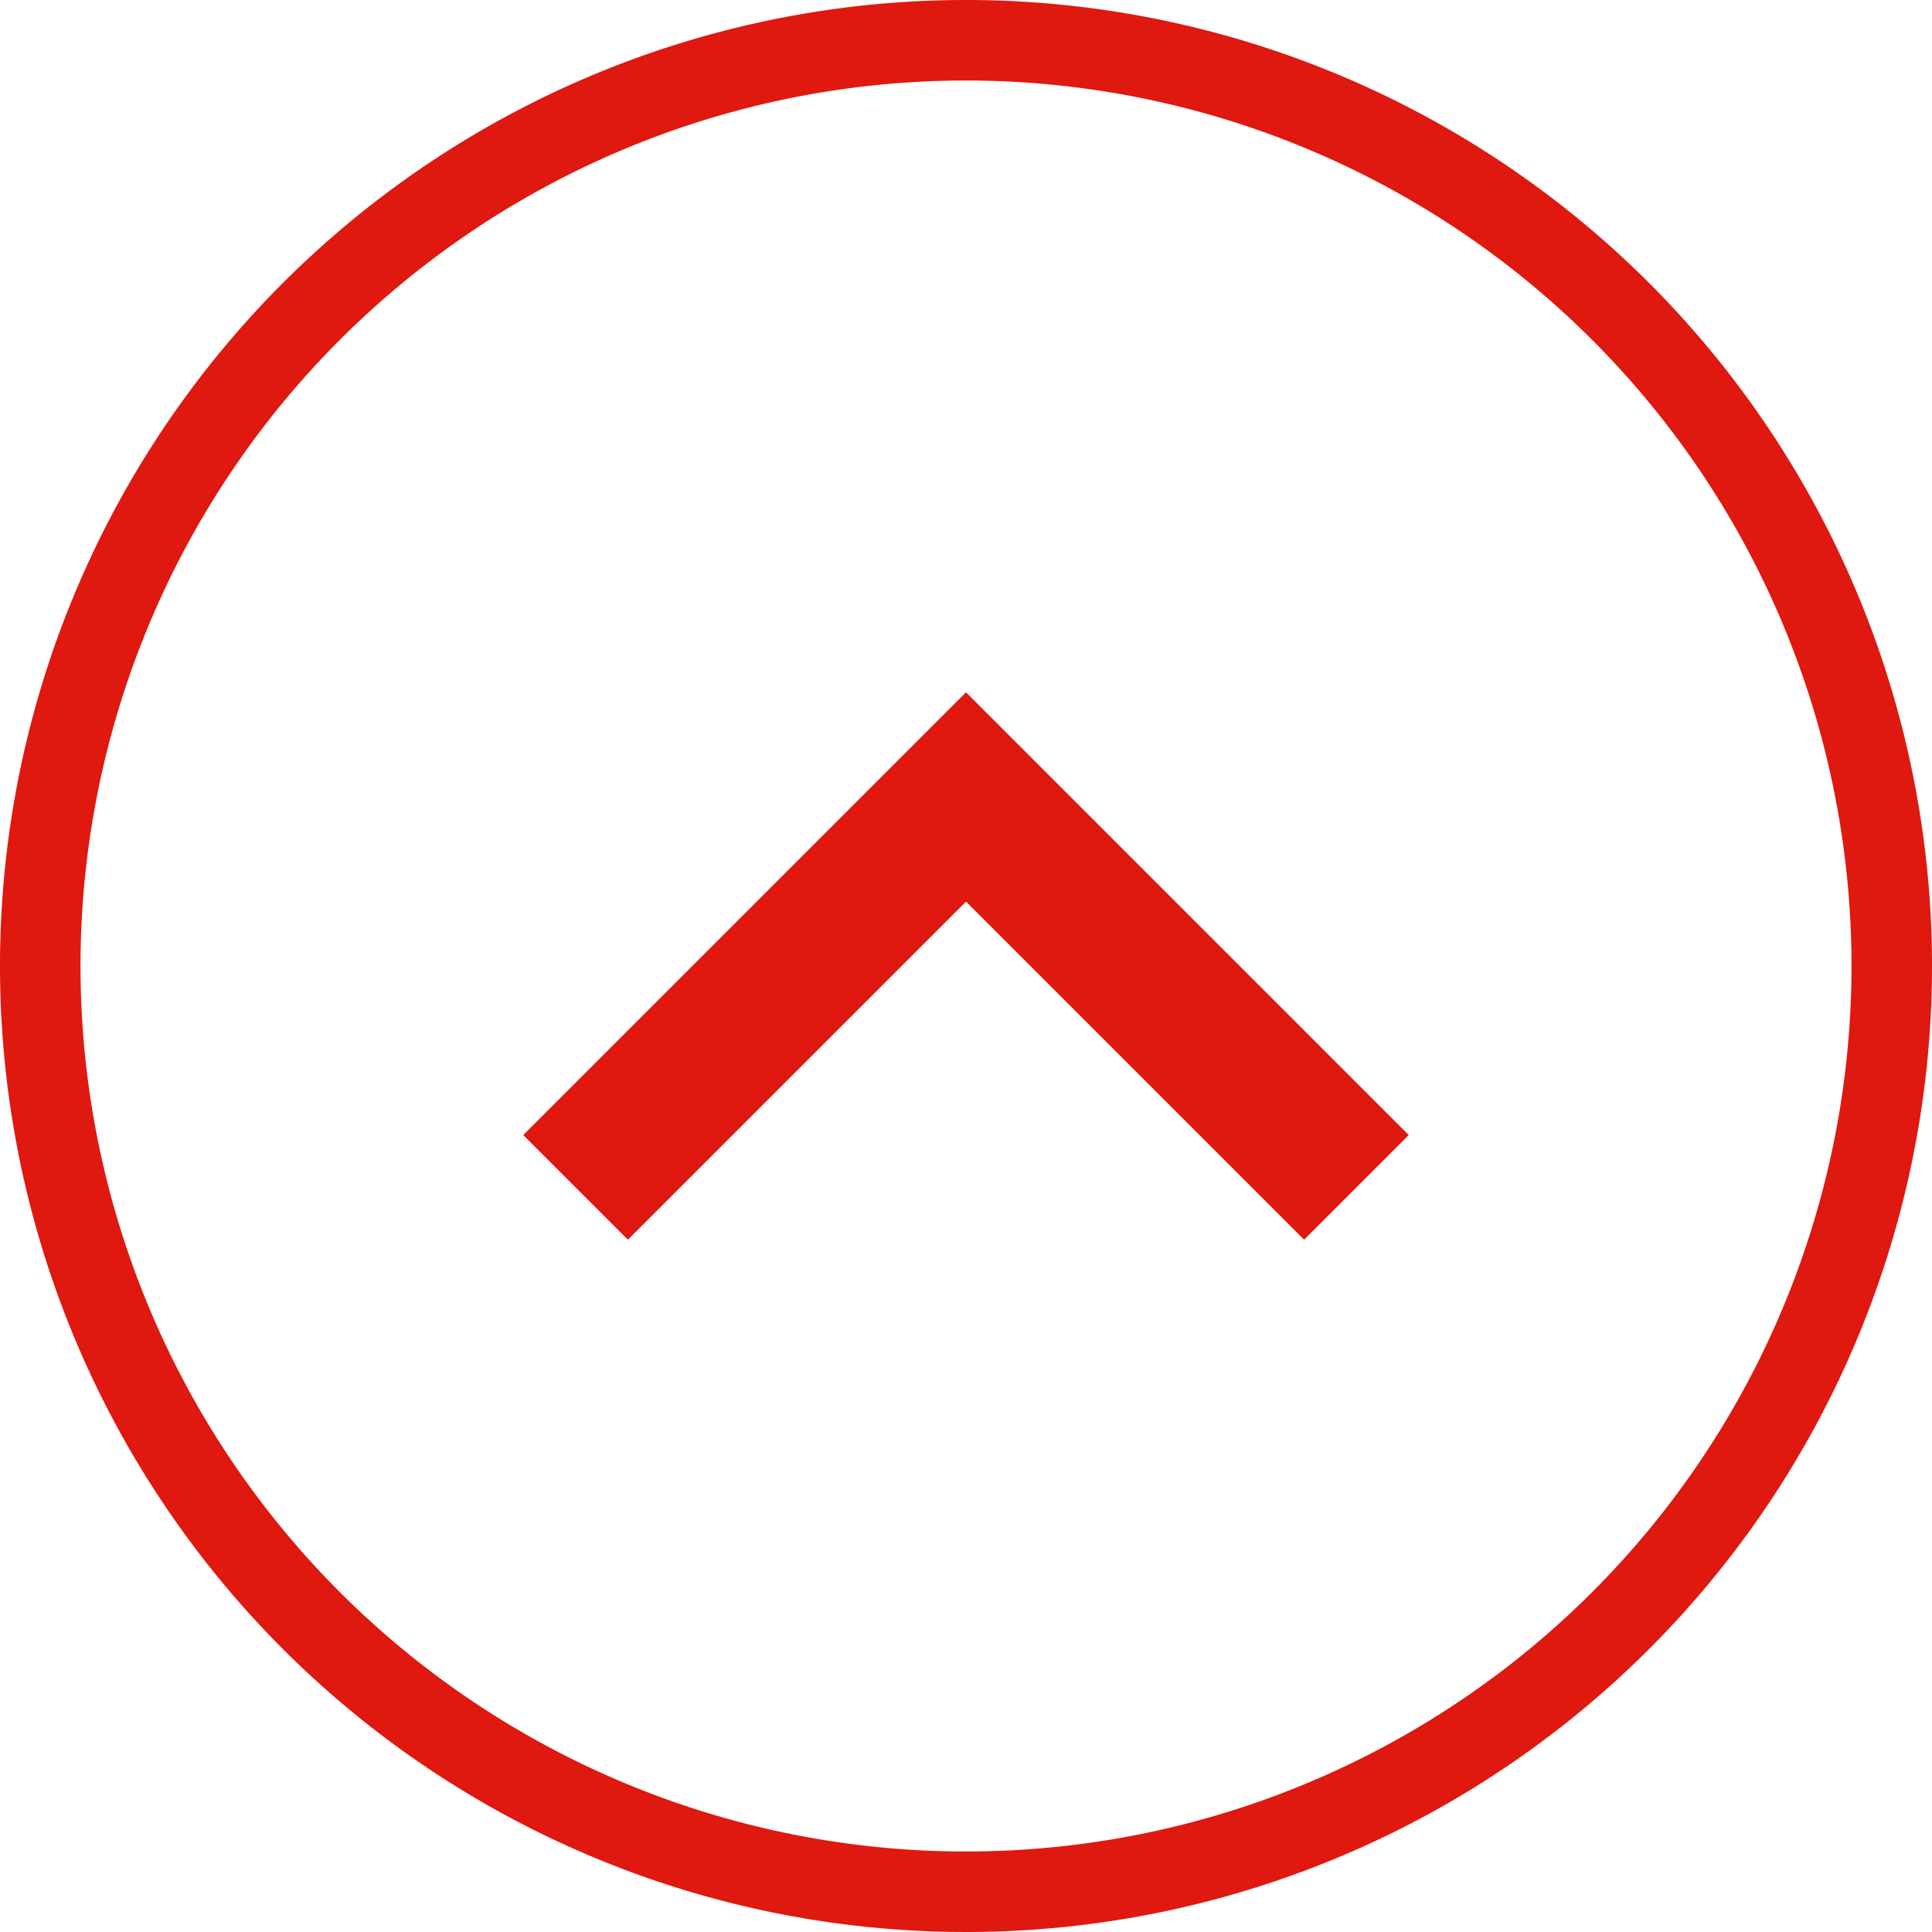
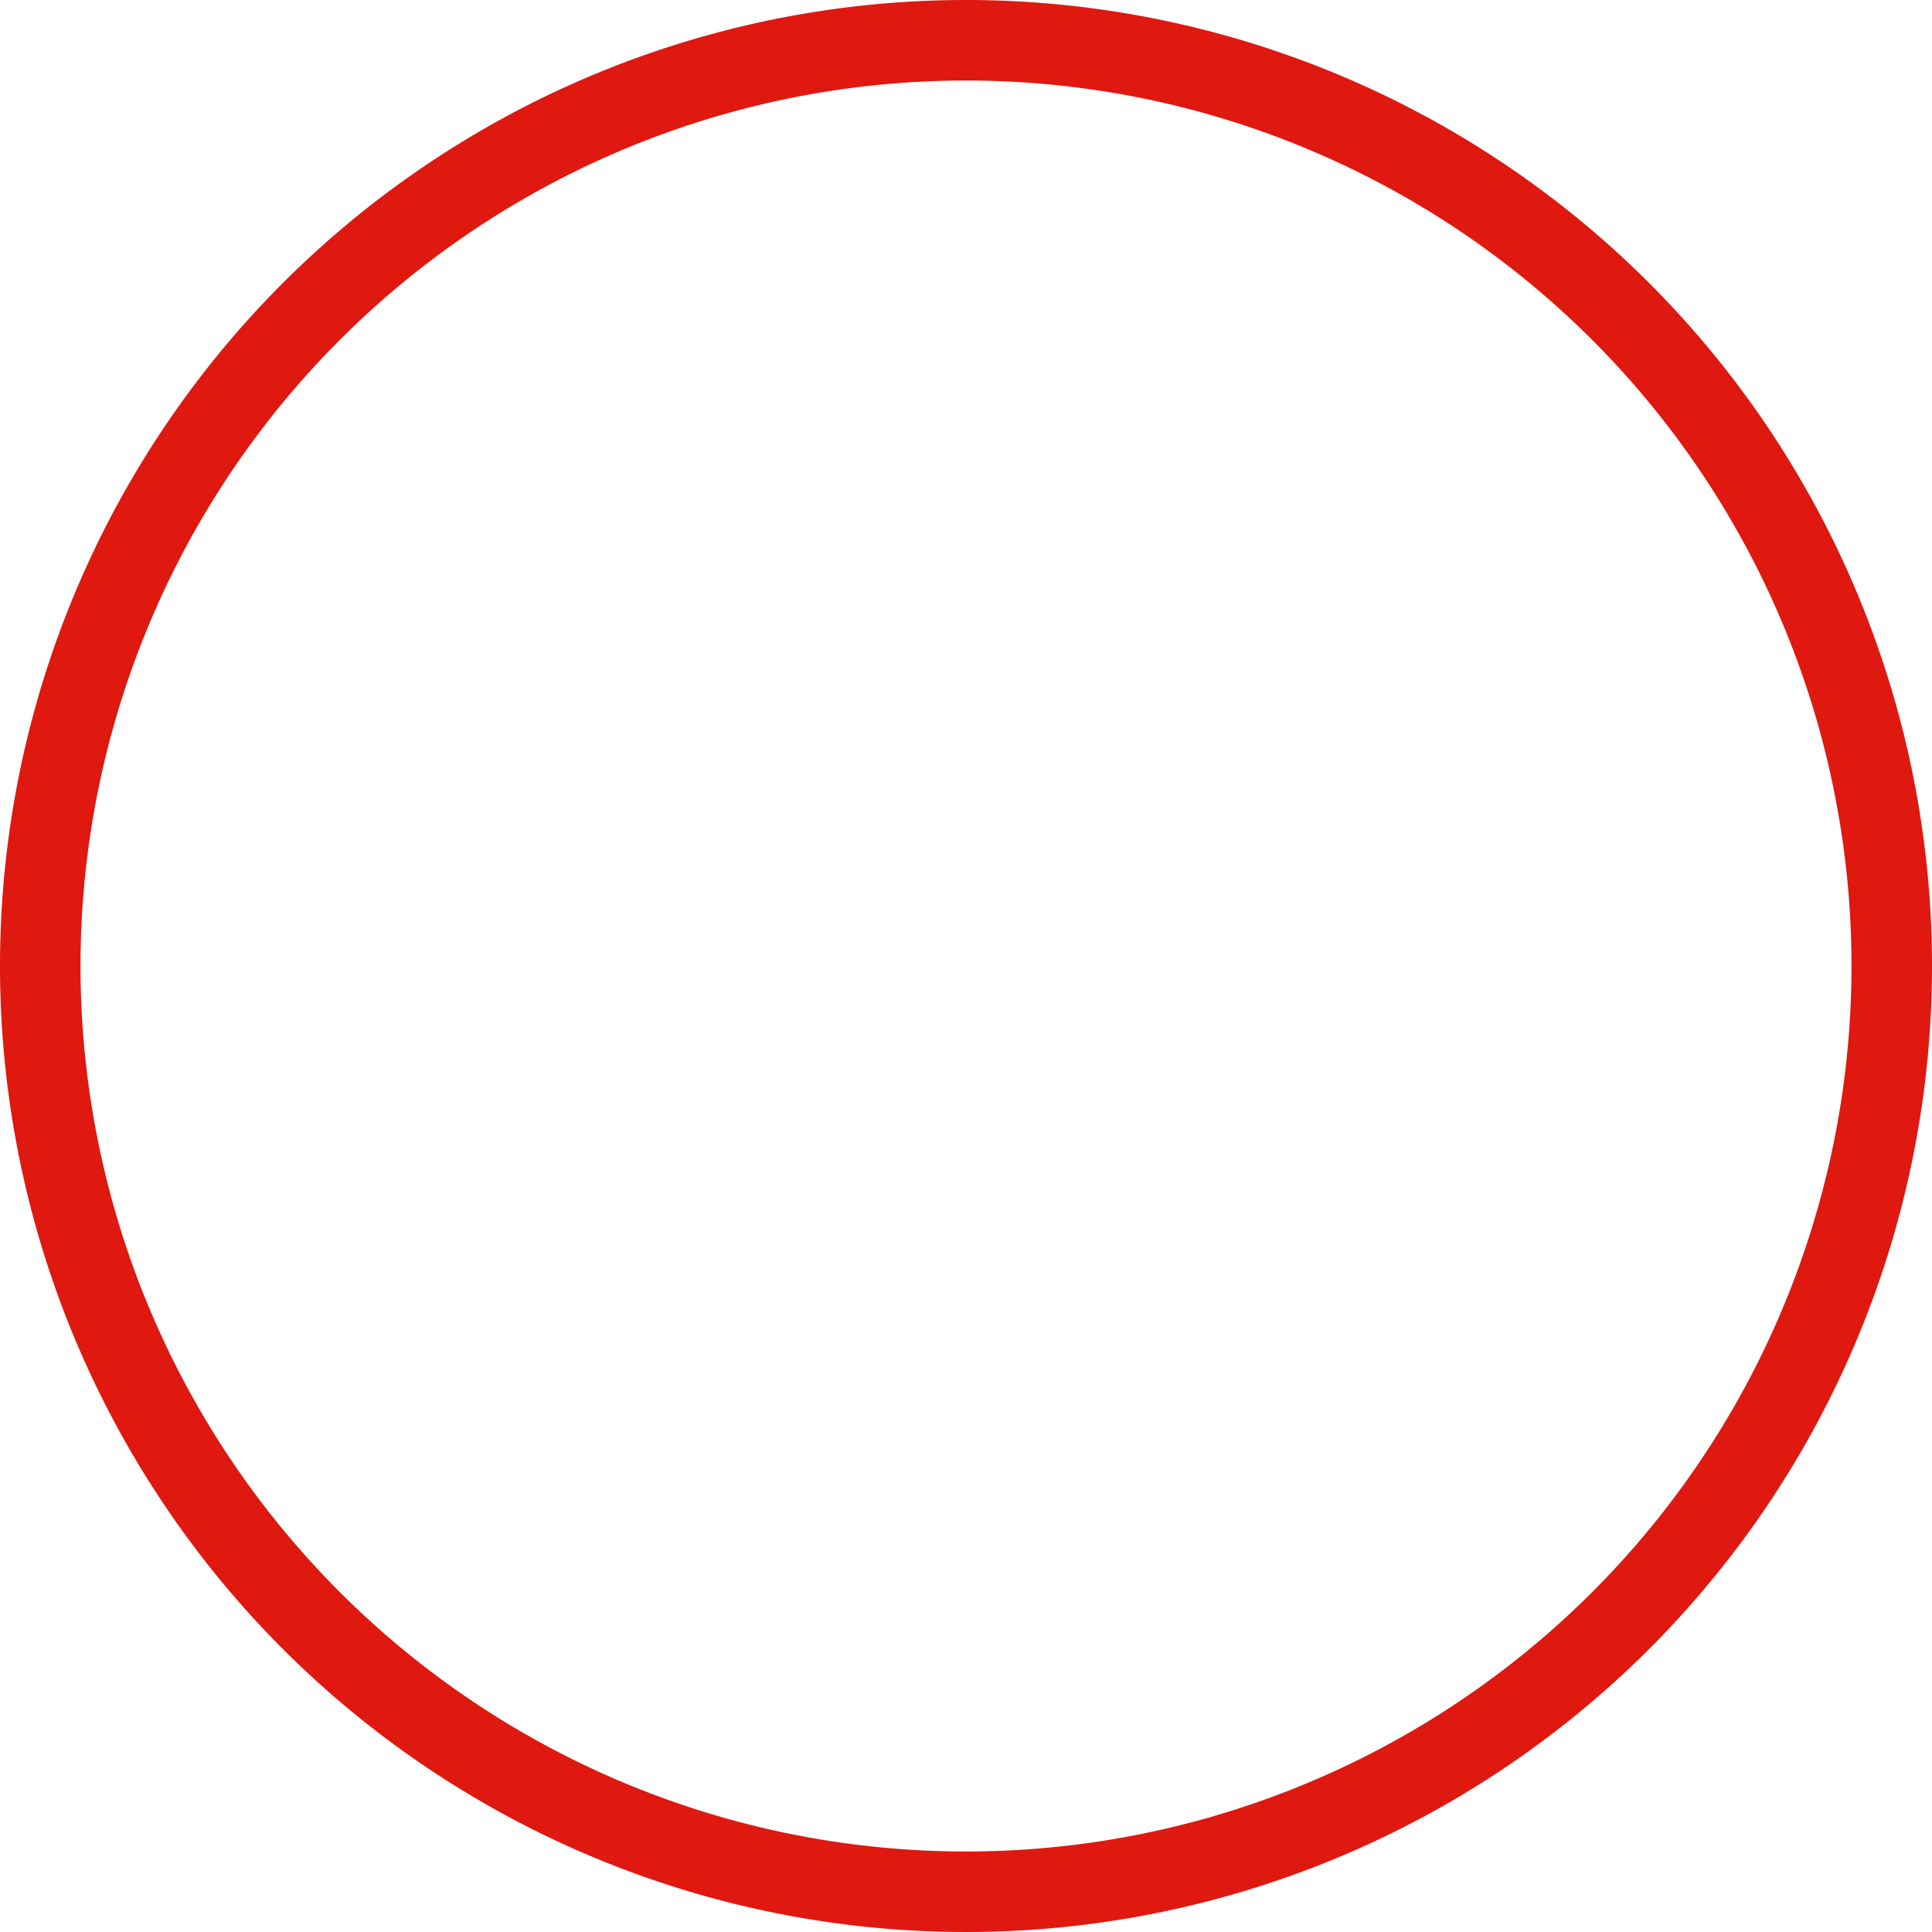
<svg xmlns="http://www.w3.org/2000/svg" id="Layer_1" data-name="Layer 1" viewBox="0 0 24 24">
  <defs>
    <style>.cls-1{fill:#df1810;}</style>
  </defs>
  <title>icon-circle up arrow</title>
-   <path class="cls-1" d="M12,1A11,11,0,1,1,1,12,11,11,0,0,1,12,1m0-1A12,12,0,1,0,24,12,12,12,0,0,0,12,0h0Z" />
+   <path class="cls-1" d="M12,1A11,11,0,1,1,1,12,11,11,0,0,1,12,1m0-1A12,12,0,1,0,24,12,12,12,0,0,0,12,0Z" />
  <g id="chevron-right">
-     <polygon class="cls-1" points="6.5 14.1 7.8 15.4 12 11.2 16.2 15.4 17.5 14.1 12 8.6 6.5 14.1" />
-   </g>
+     </g>
</svg>